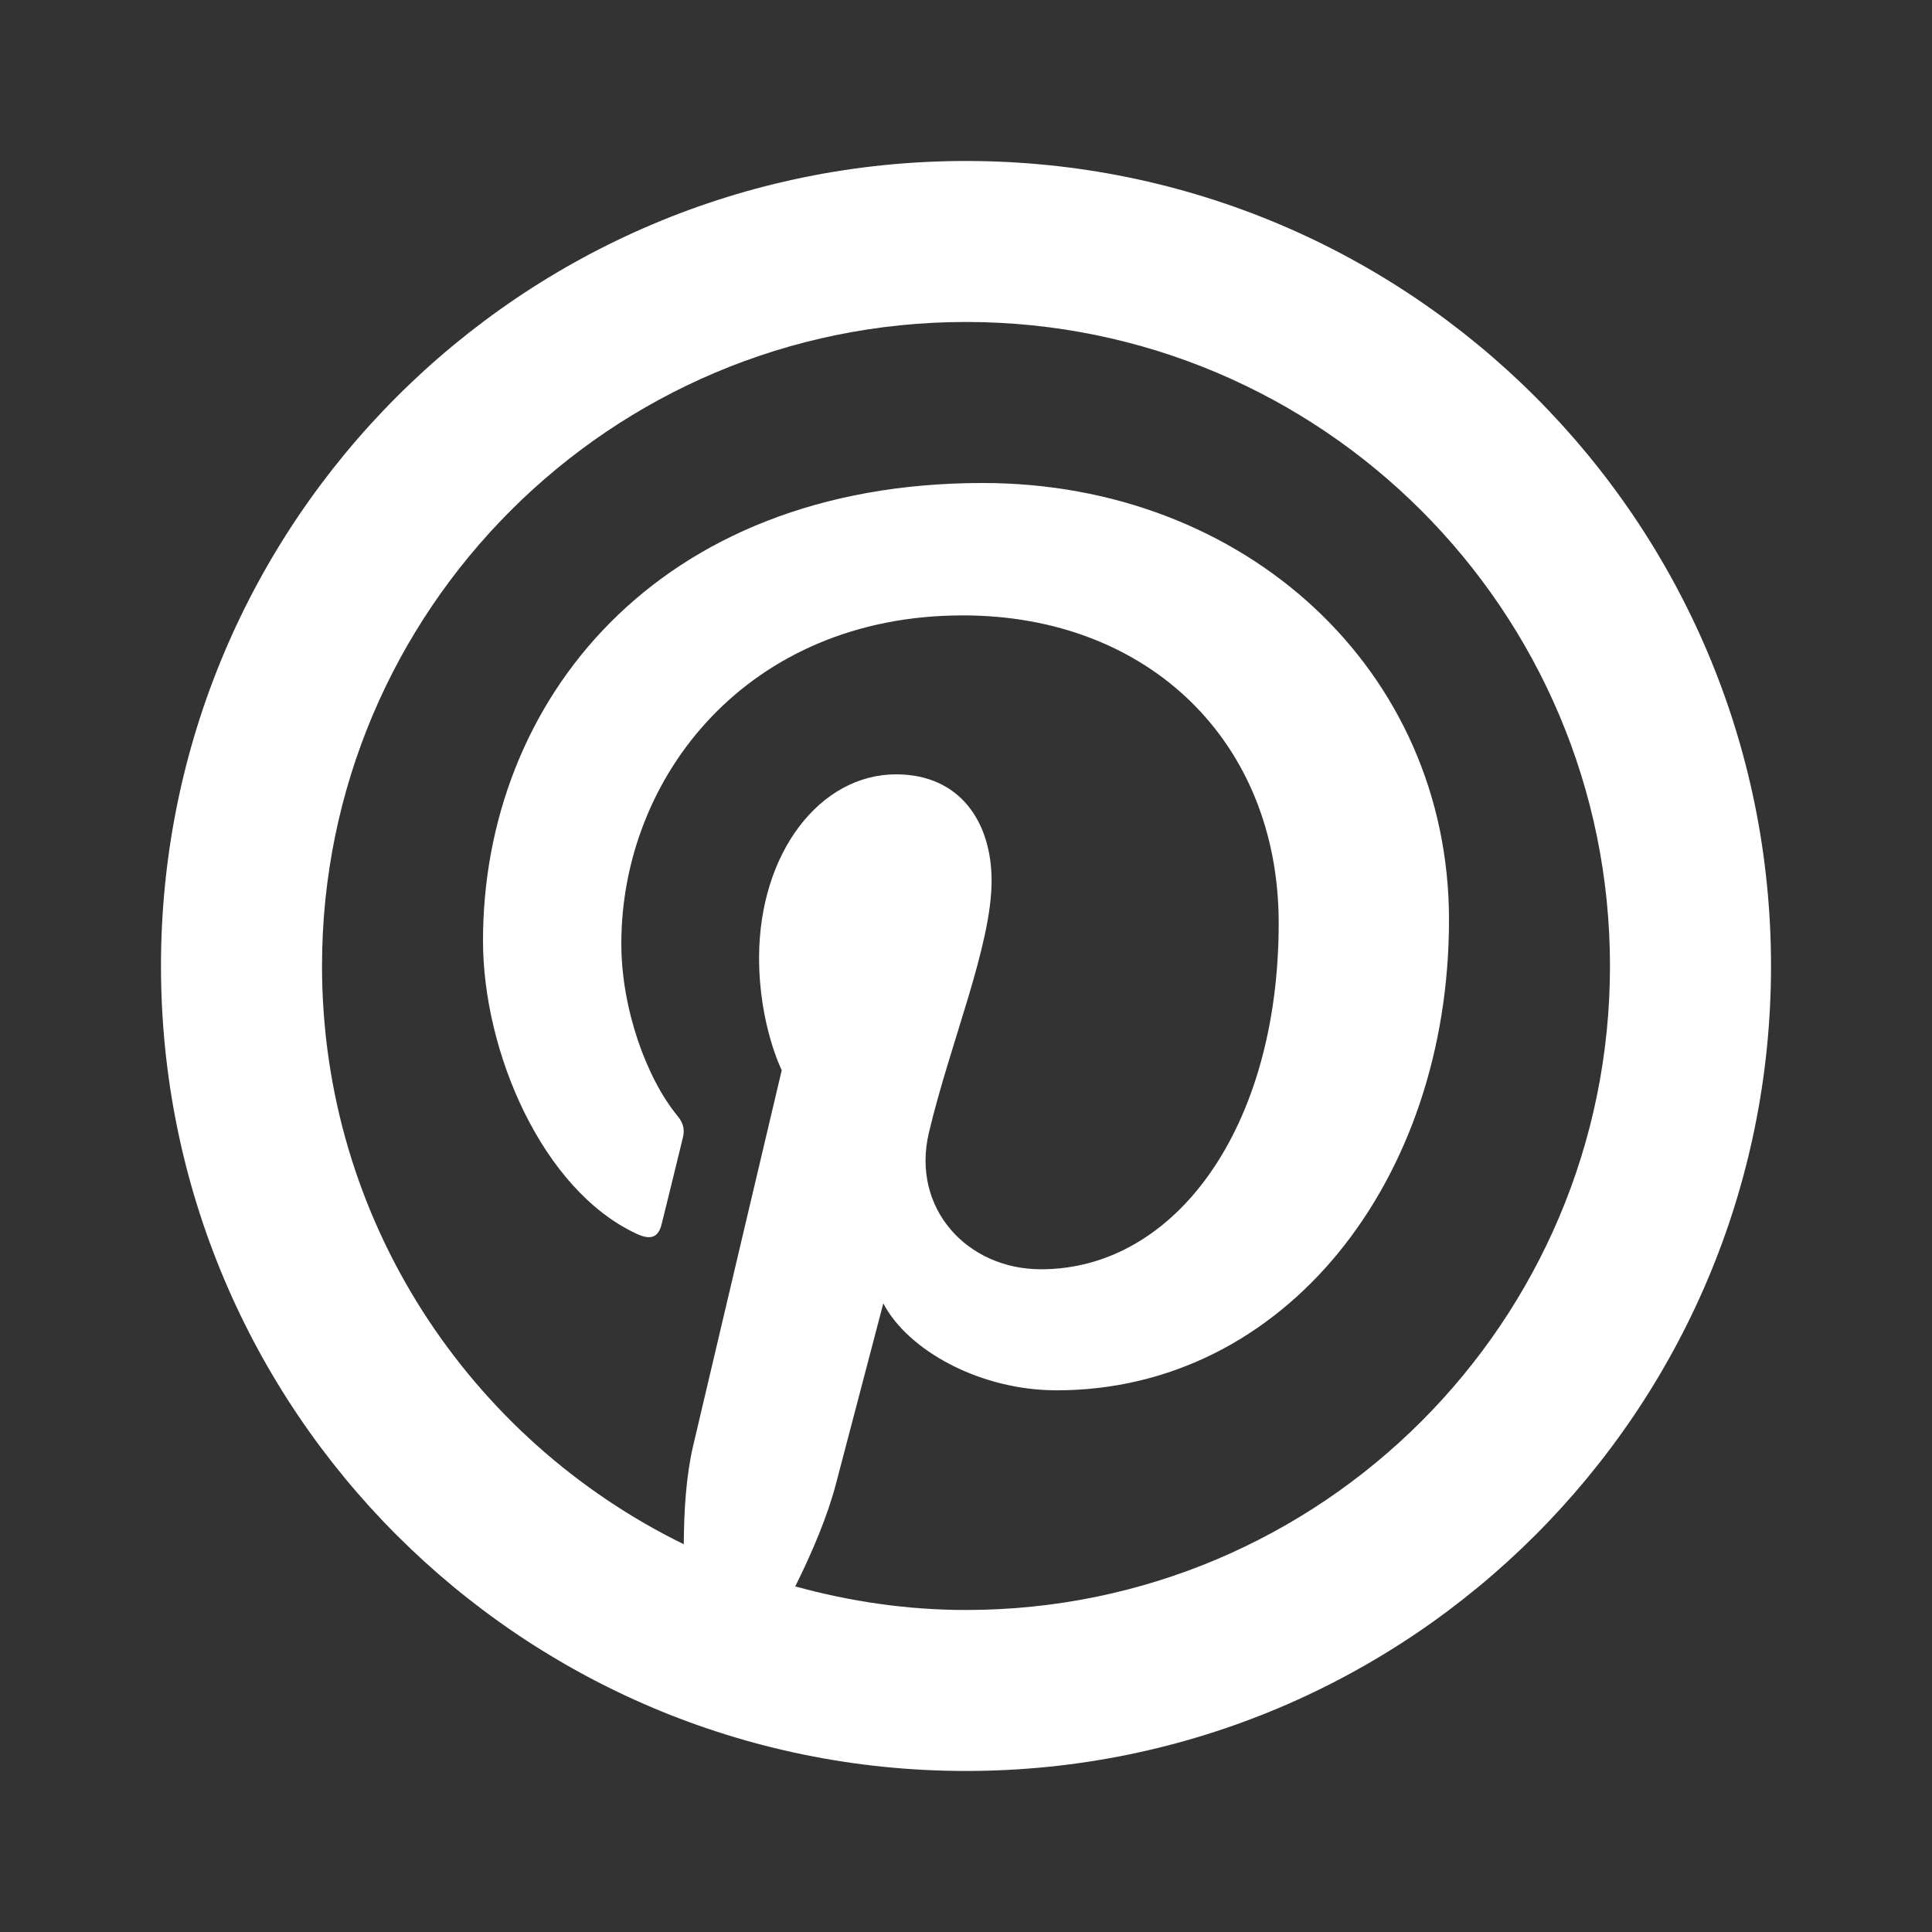
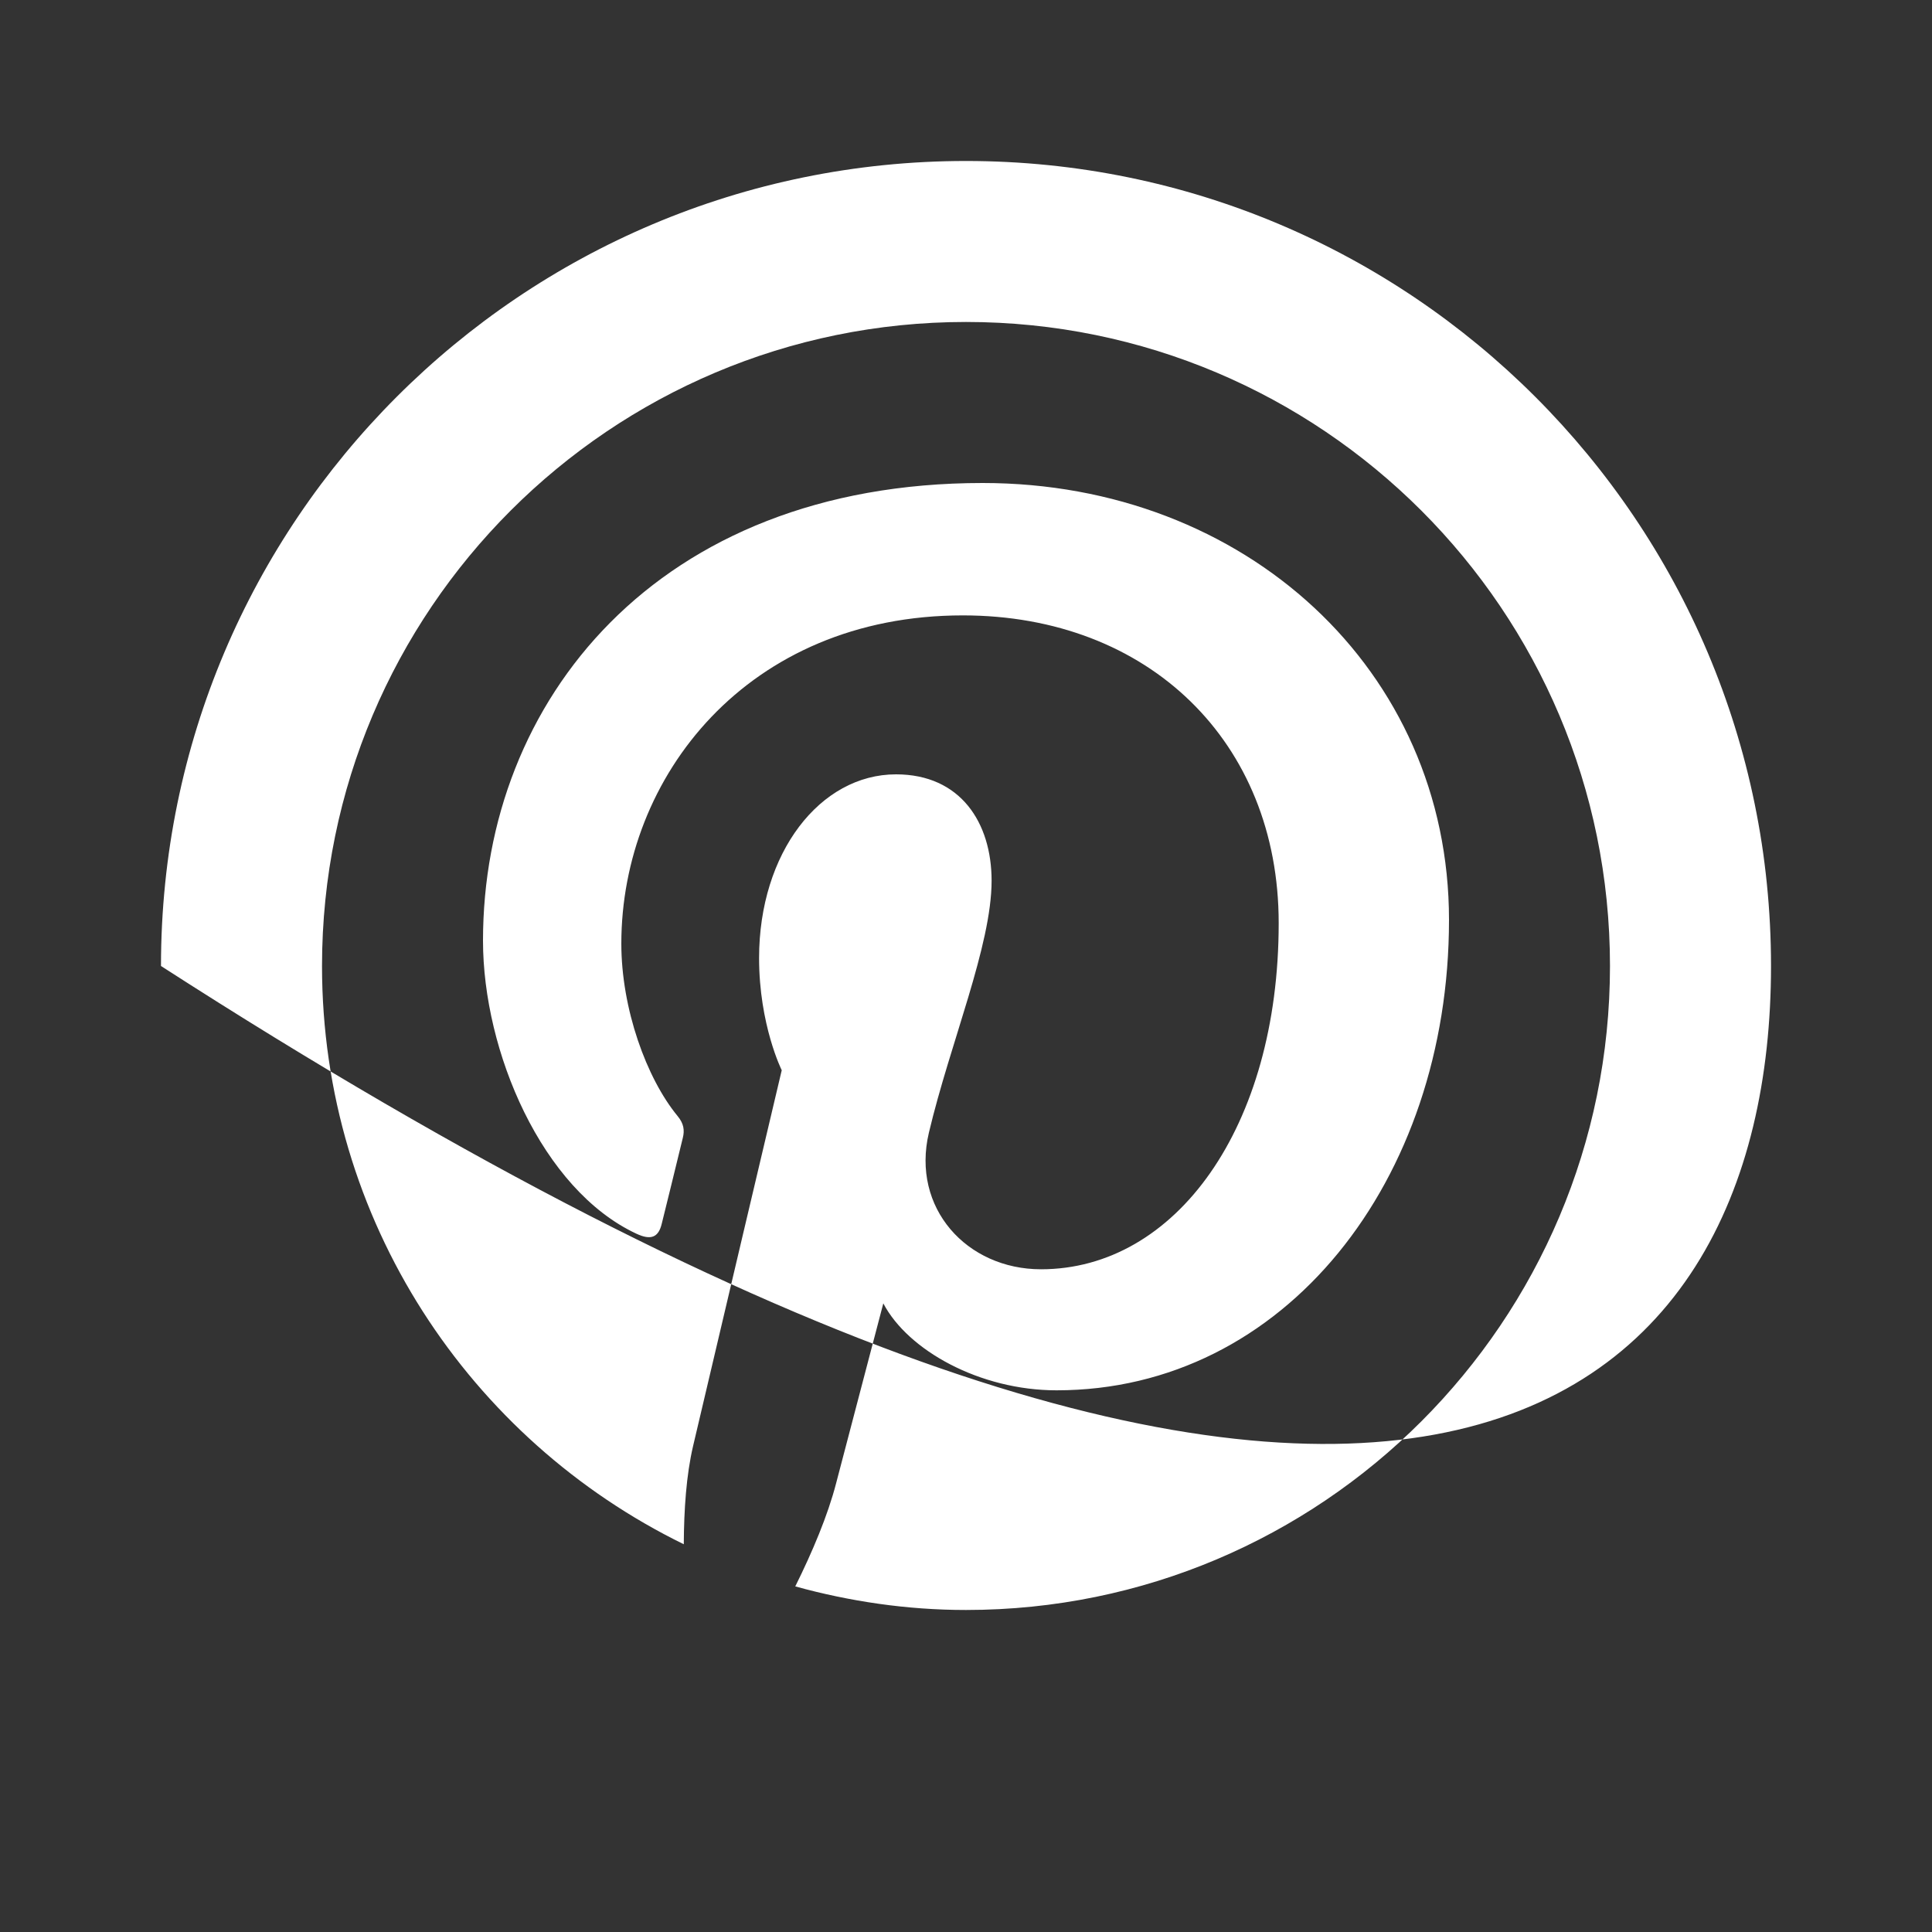
<svg xmlns="http://www.w3.org/2000/svg" width="40" height="40" viewBox="0 0 40 40" fill="none">
  <rect x="0" y="0" width="40" height="40" fill="#333333" stroke="none" />
-   <path d="M20 3.333C10.795 3.333 3.333 10.795 3.333 20C3.333 29.205 10.795 36.666 20 36.666C29.205 36.666 36.667 29.205 36.667 20C36.667 10.795 29.205 3.333 20 3.333ZM20 6.666C27.363 6.666 33.333 12.636 33.333 20C33.333 27.363 27.363 33.333 20 33.333C18.774 33.333 17.592 33.155 16.465 32.845C16.82 32.13 17.138 31.377 17.311 30.709C17.503 29.976 18.288 26.985 18.288 26.985C18.798 27.959 20.288 28.785 21.875 28.785C26.597 28.785 30 24.443 30 19.046C30 13.871 25.778 10 20.345 10C13.587 10 10 14.536 10 19.476C10 21.772 11.222 24.632 13.177 25.543C13.474 25.682 13.633 25.622 13.701 25.335C13.754 25.117 14.019 24.053 14.137 23.558C14.176 23.401 14.158 23.263 14.03 23.108C13.383 22.323 12.864 20.882 12.864 19.537C12.864 16.082 15.48 12.741 19.935 12.741C23.782 12.741 26.474 15.363 26.474 19.111C26.474 23.346 24.336 26.279 21.553 26.279C20.016 26.279 18.862 25.01 19.232 23.45C19.673 21.588 20.53 19.579 20.53 18.235C20.53 17.034 19.888 16.032 18.551 16.032C16.98 16.032 15.716 17.655 15.716 19.834C15.716 21.22 16.185 22.158 16.185 22.158C16.185 22.158 14.634 28.719 14.349 29.941C14.208 30.544 14.161 31.258 14.157 31.972C9.726 29.805 6.667 25.264 6.667 20C6.667 12.636 12.637 6.666 20 6.666Z" fill="white" />
+   <path d="M20 3.333C10.795 3.333 3.333 10.795 3.333 20C29.205 36.666 36.667 29.205 36.667 20C36.667 10.795 29.205 3.333 20 3.333ZM20 6.666C27.363 6.666 33.333 12.636 33.333 20C33.333 27.363 27.363 33.333 20 33.333C18.774 33.333 17.592 33.155 16.465 32.845C16.82 32.13 17.138 31.377 17.311 30.709C17.503 29.976 18.288 26.985 18.288 26.985C18.798 27.959 20.288 28.785 21.875 28.785C26.597 28.785 30 24.443 30 19.046C30 13.871 25.778 10 20.345 10C13.587 10 10 14.536 10 19.476C10 21.772 11.222 24.632 13.177 25.543C13.474 25.682 13.633 25.622 13.701 25.335C13.754 25.117 14.019 24.053 14.137 23.558C14.176 23.401 14.158 23.263 14.03 23.108C13.383 22.323 12.864 20.882 12.864 19.537C12.864 16.082 15.48 12.741 19.935 12.741C23.782 12.741 26.474 15.363 26.474 19.111C26.474 23.346 24.336 26.279 21.553 26.279C20.016 26.279 18.862 25.01 19.232 23.45C19.673 21.588 20.53 19.579 20.53 18.235C20.53 17.034 19.888 16.032 18.551 16.032C16.98 16.032 15.716 17.655 15.716 19.834C15.716 21.22 16.185 22.158 16.185 22.158C16.185 22.158 14.634 28.719 14.349 29.941C14.208 30.544 14.161 31.258 14.157 31.972C9.726 29.805 6.667 25.264 6.667 20C6.667 12.636 12.637 6.666 20 6.666Z" fill="white" />
</svg>